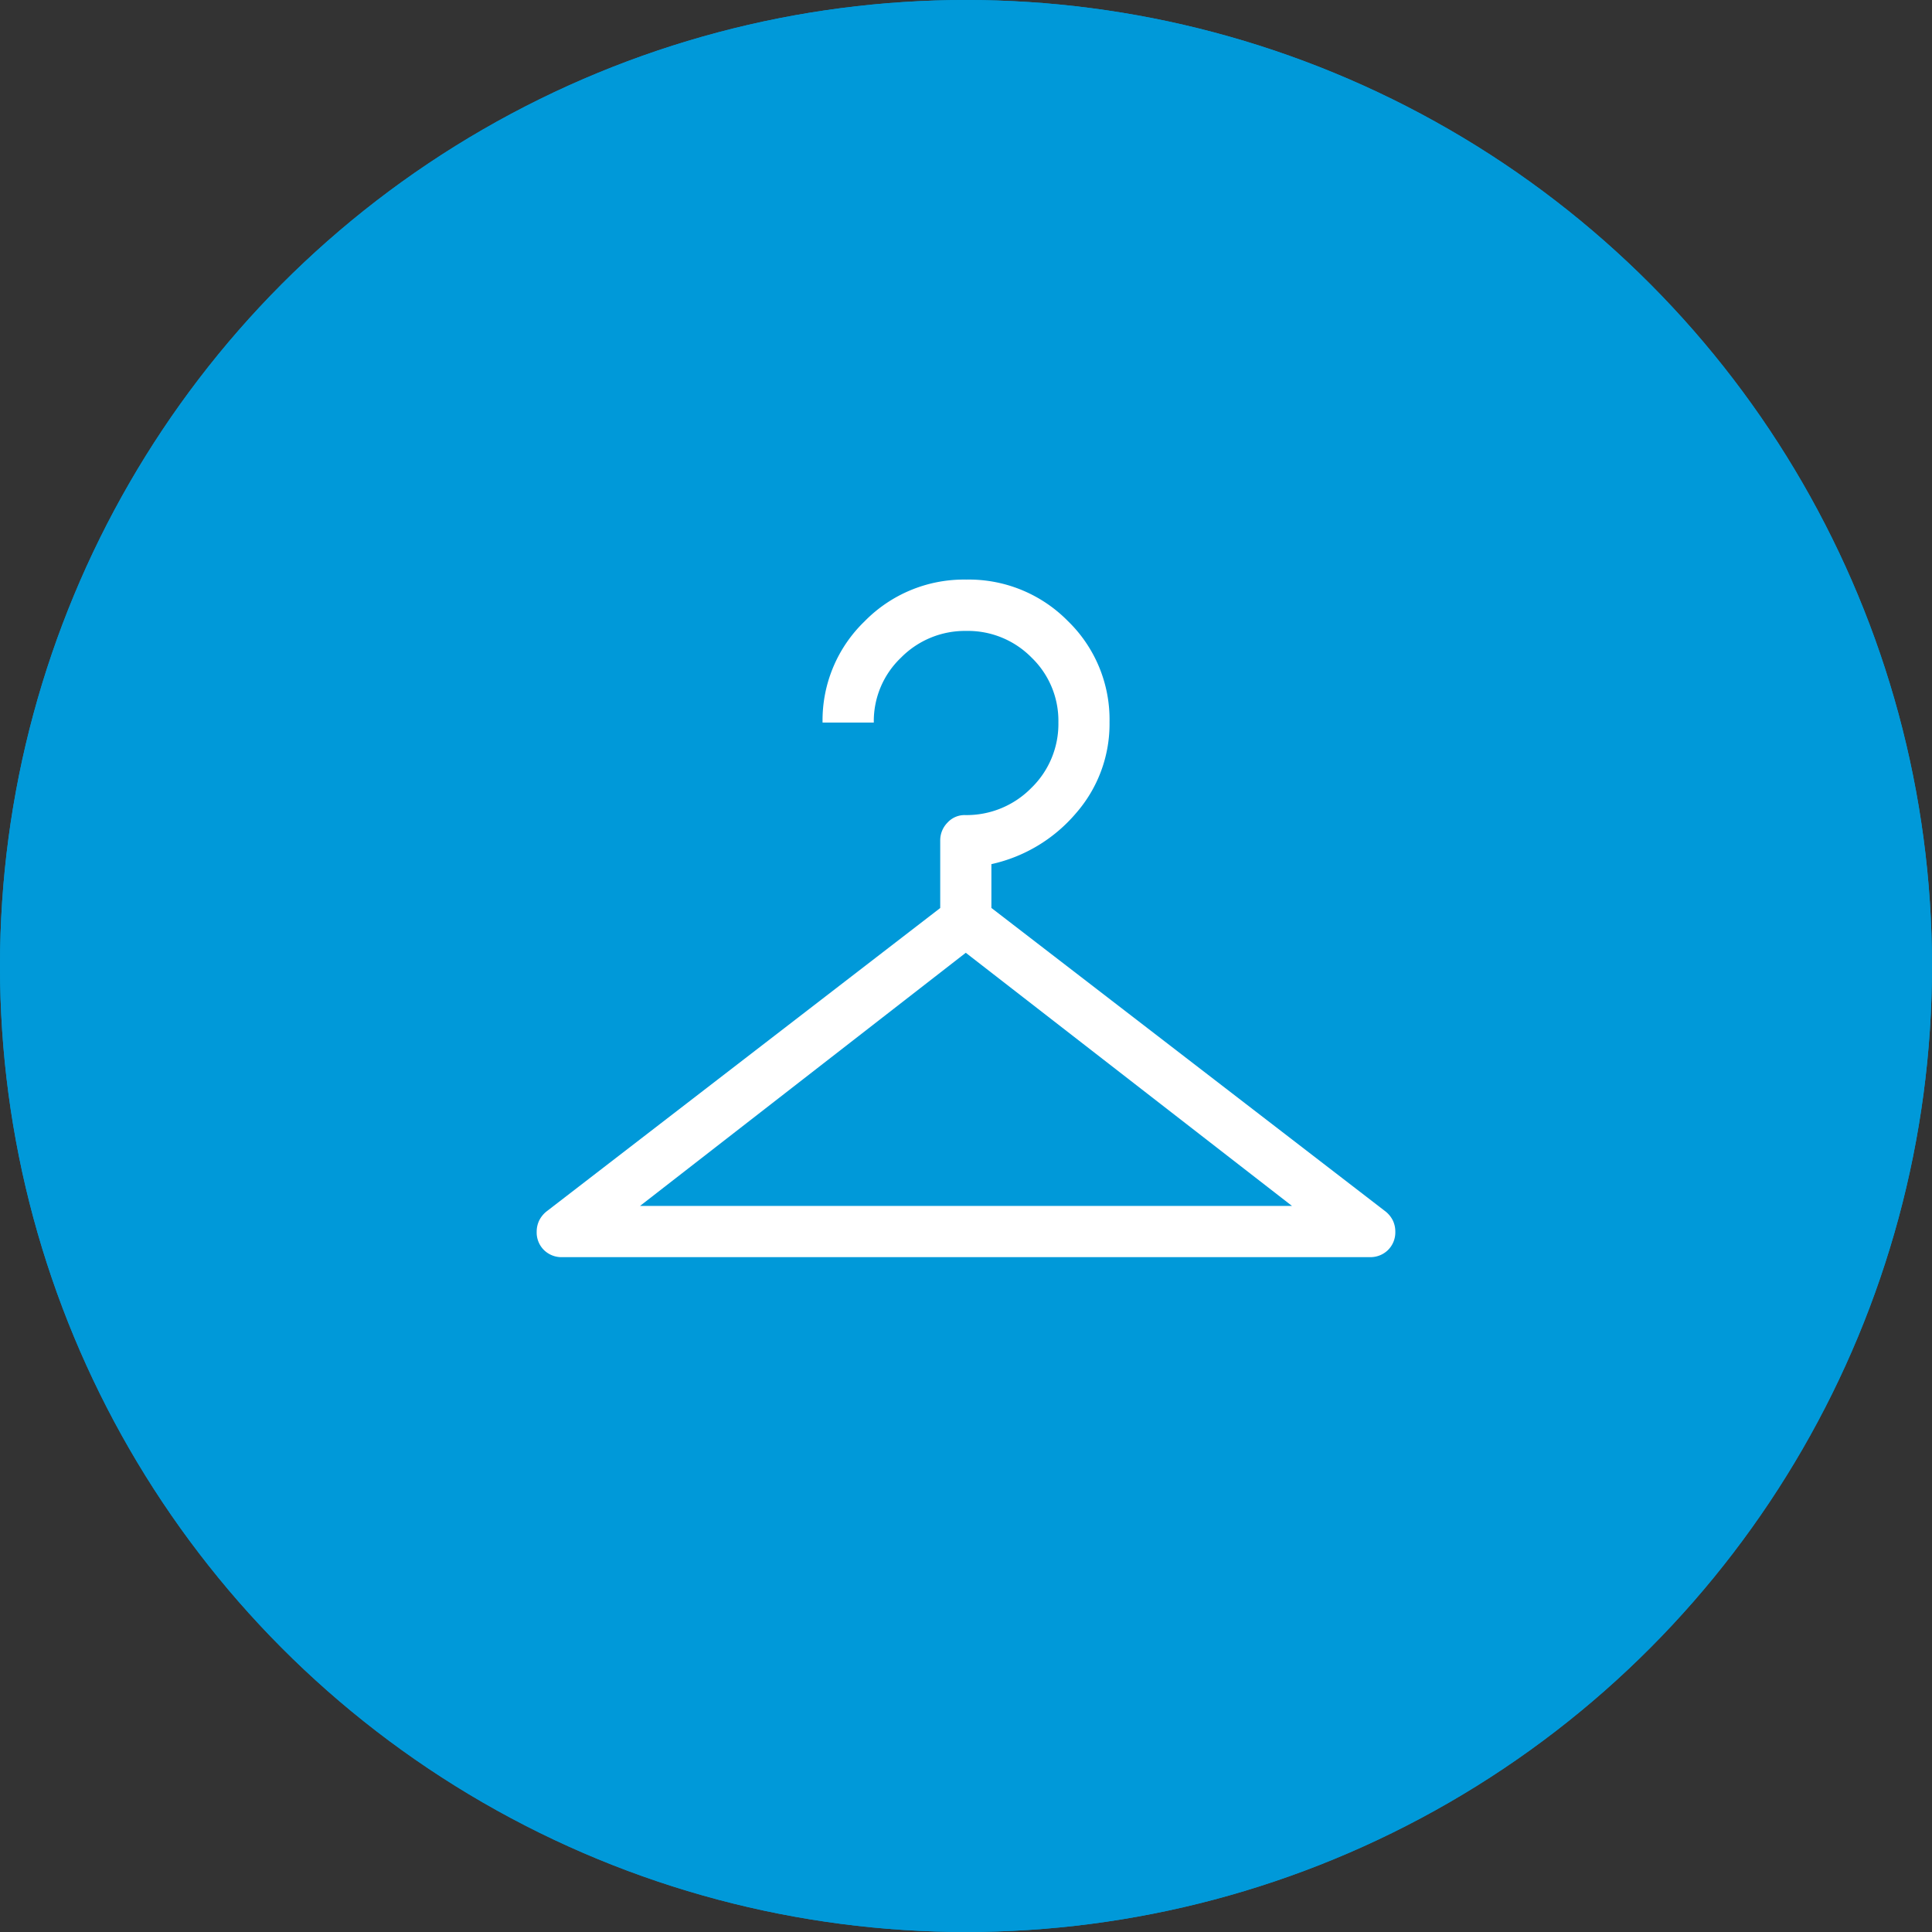
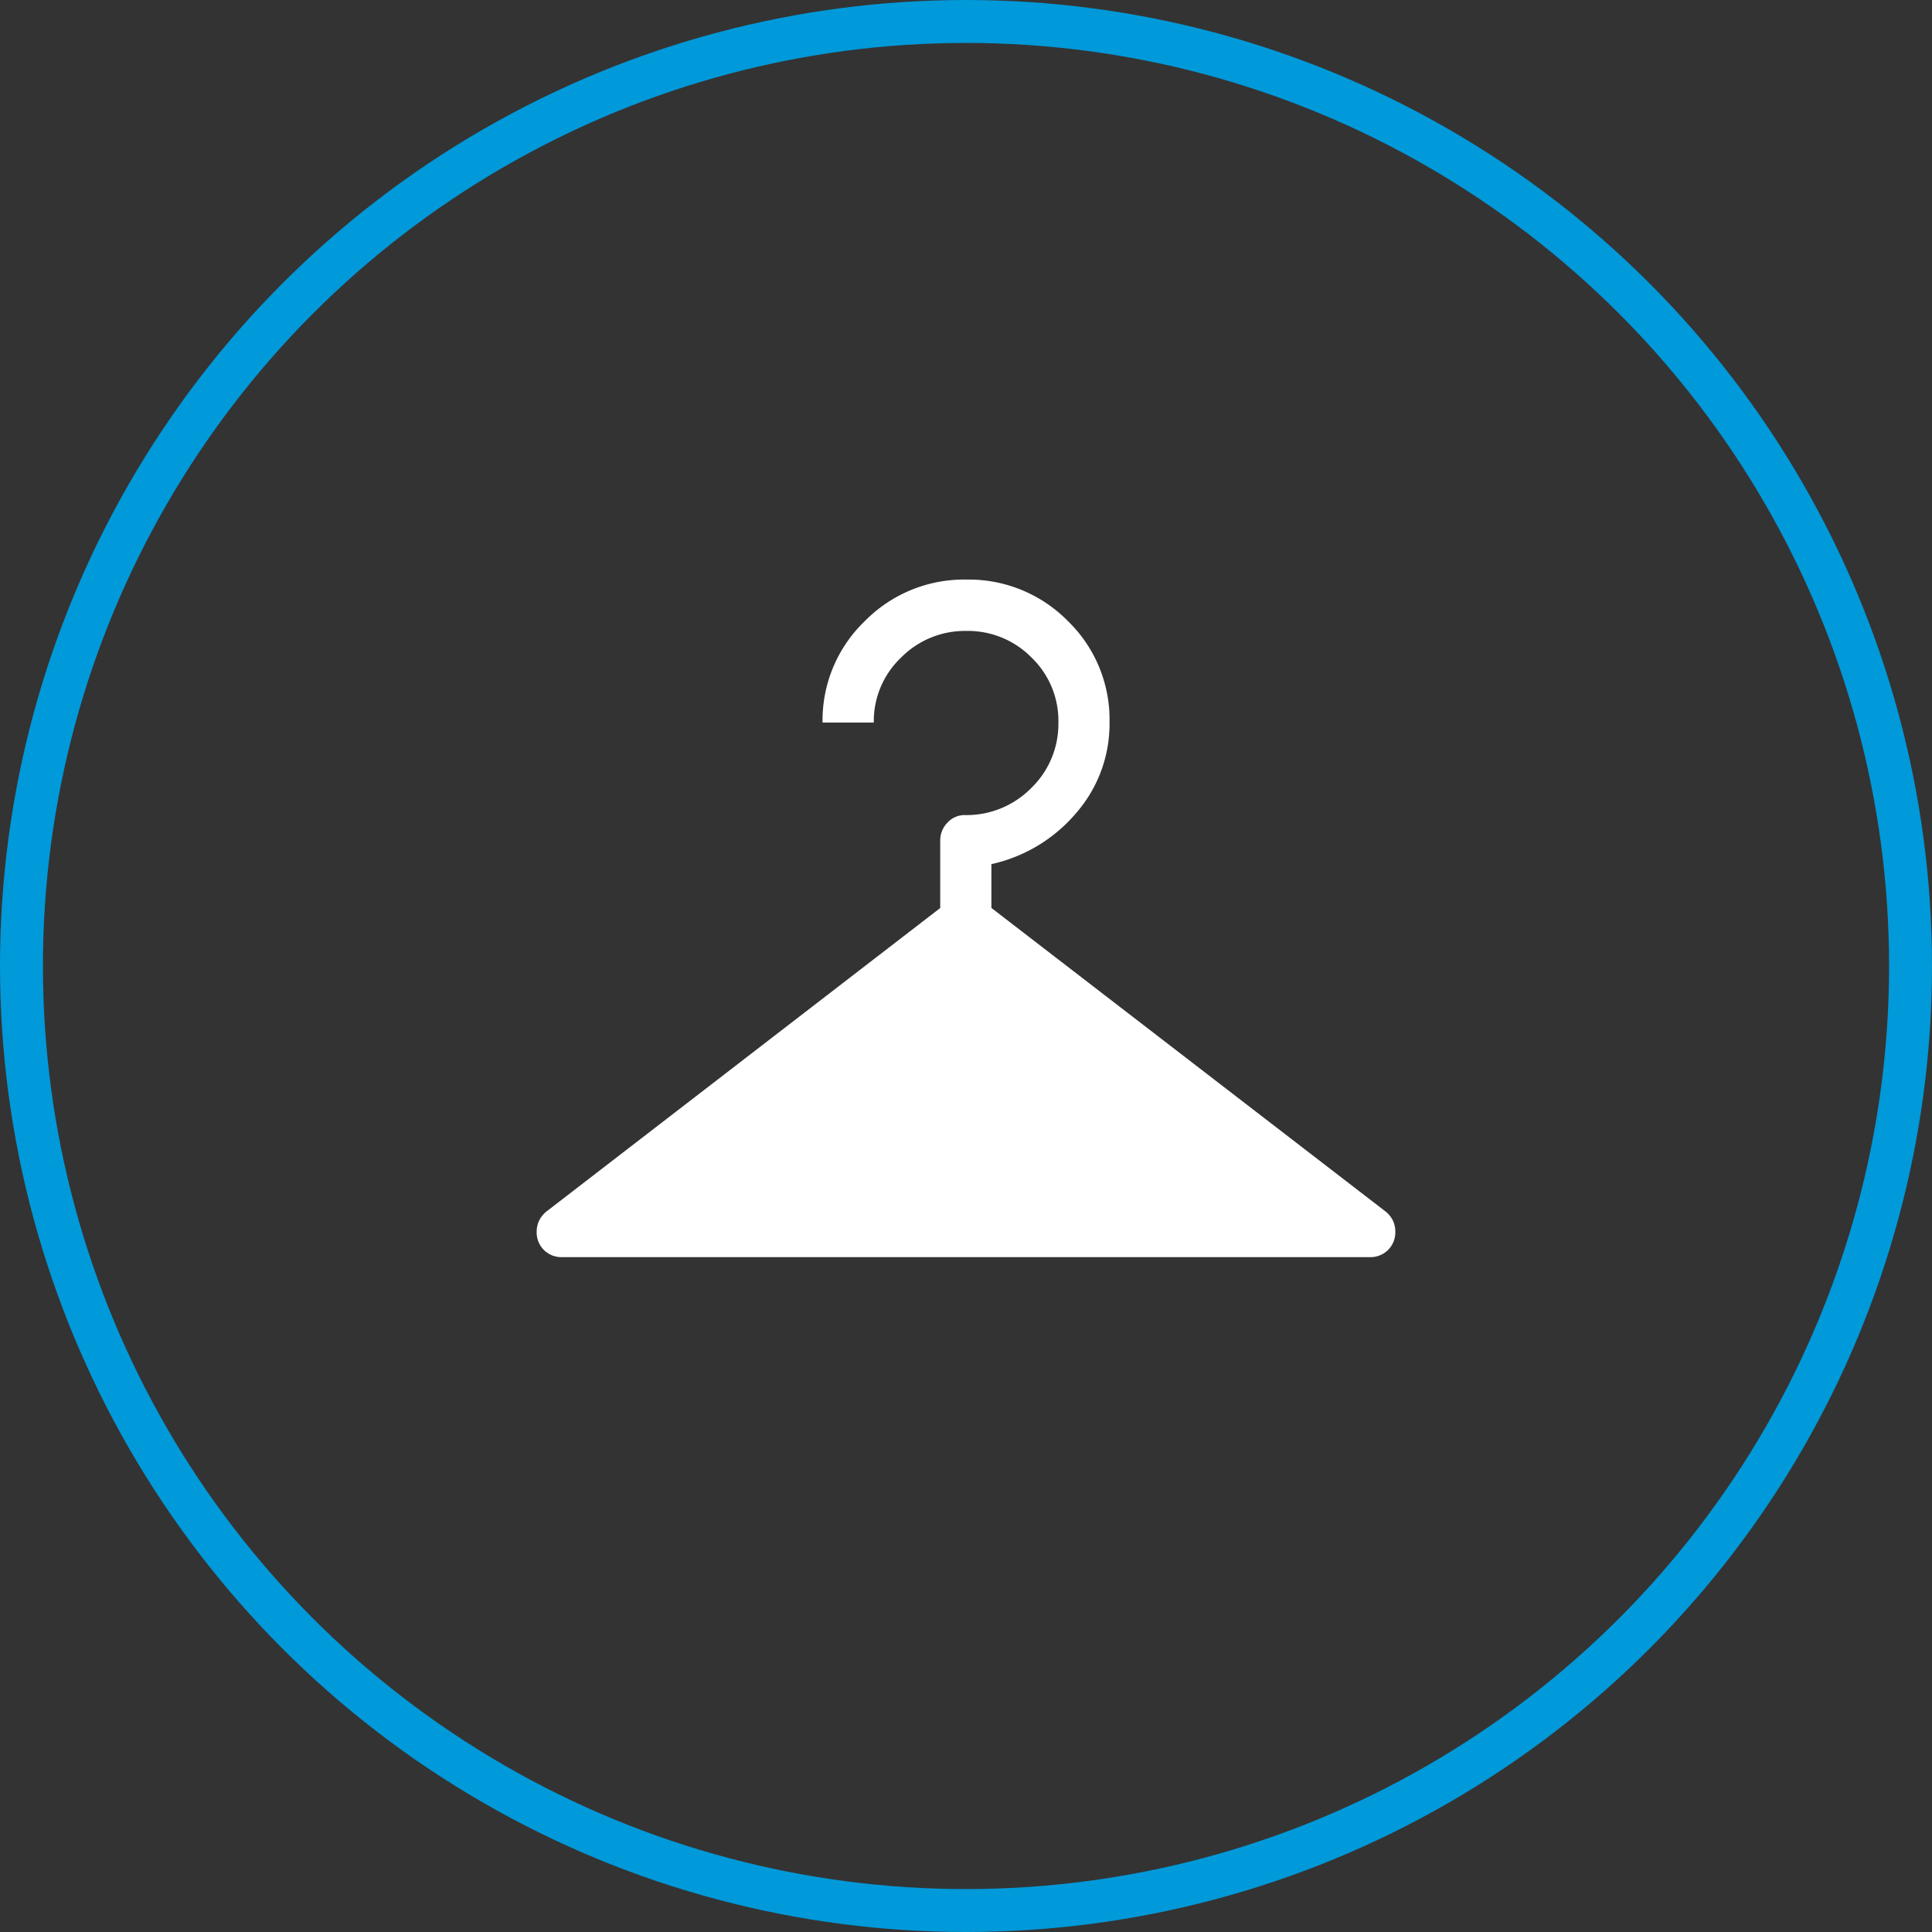
<svg xmlns="http://www.w3.org/2000/svg" width="90" height="90" viewBox="0 0 90 90">
  <rect x="0" y="0" width="90" height="90" fill="#333333" stroke="none" />
  <g fill="#0099d9" stroke="#0099d9" stroke-width="2">
-     <circle cx="45" cy="45" r="45" stroke="none" />
    <circle cx="45" cy="45" r="44" fill="none" />
  </g>
-   <path d="M101.195-748.436a1.166,1.166,0,0,1-.857-.334,1.149,1.149,0,0,1-.336-.852,1.2,1.2,0,0,1,.117-.522,1.251,1.251,0,0,1,.372-.445L118.8-764.7v-3.136a1.174,1.174,0,0,1,.338-.841,1.075,1.075,0,0,1,.8-.353,4.227,4.227,0,0,0,3.1-1.257,4.155,4.155,0,0,0,1.267-3.065,4.087,4.087,0,0,0-1.251-3.016,4.155,4.155,0,0,0-3.038-1.24,4.185,4.185,0,0,0-3.043,1.245,4.082,4.082,0,0,0-1.267,3.024h-2.387a6.4,6.4,0,0,1,1.954-4.712A6.475,6.475,0,0,1,120.011-780a6.469,6.469,0,0,1,4.732,1.928,6.388,6.388,0,0,1,1.944,4.716,6.314,6.314,0,0,1-1.56,4.237,7.206,7.206,0,0,1-3.943,2.375v2.04l18.327,14.114a1.244,1.244,0,0,1,.372.441,1.184,1.184,0,0,1,.117.52,1.158,1.158,0,0,1-.336.856,1.162,1.162,0,0,1-.857.336Zm3.622-2.387h30.369l-15.195-11.792Z" transform="translate(-75.001 806.999)" fill="#fff" />
+   <path d="M101.195-748.436a1.166,1.166,0,0,1-.857-.334,1.149,1.149,0,0,1-.336-.852,1.2,1.2,0,0,1,.117-.522,1.251,1.251,0,0,1,.372-.445L118.8-764.7v-3.136a1.174,1.174,0,0,1,.338-.841,1.075,1.075,0,0,1,.8-.353,4.227,4.227,0,0,0,3.1-1.257,4.155,4.155,0,0,0,1.267-3.065,4.087,4.087,0,0,0-1.251-3.016,4.155,4.155,0,0,0-3.038-1.24,4.185,4.185,0,0,0-3.043,1.245,4.082,4.082,0,0,0-1.267,3.024h-2.387a6.4,6.4,0,0,1,1.954-4.712A6.475,6.475,0,0,1,120.011-780a6.469,6.469,0,0,1,4.732,1.928,6.388,6.388,0,0,1,1.944,4.716,6.314,6.314,0,0,1-1.56,4.237,7.206,7.206,0,0,1-3.943,2.375v2.04l18.327,14.114a1.244,1.244,0,0,1,.372.441,1.184,1.184,0,0,1,.117.52,1.158,1.158,0,0,1-.336.856,1.162,1.162,0,0,1-.857.336Zm3.622-2.387h30.369Z" transform="translate(-75.001 806.999)" fill="#fff" />
</svg>